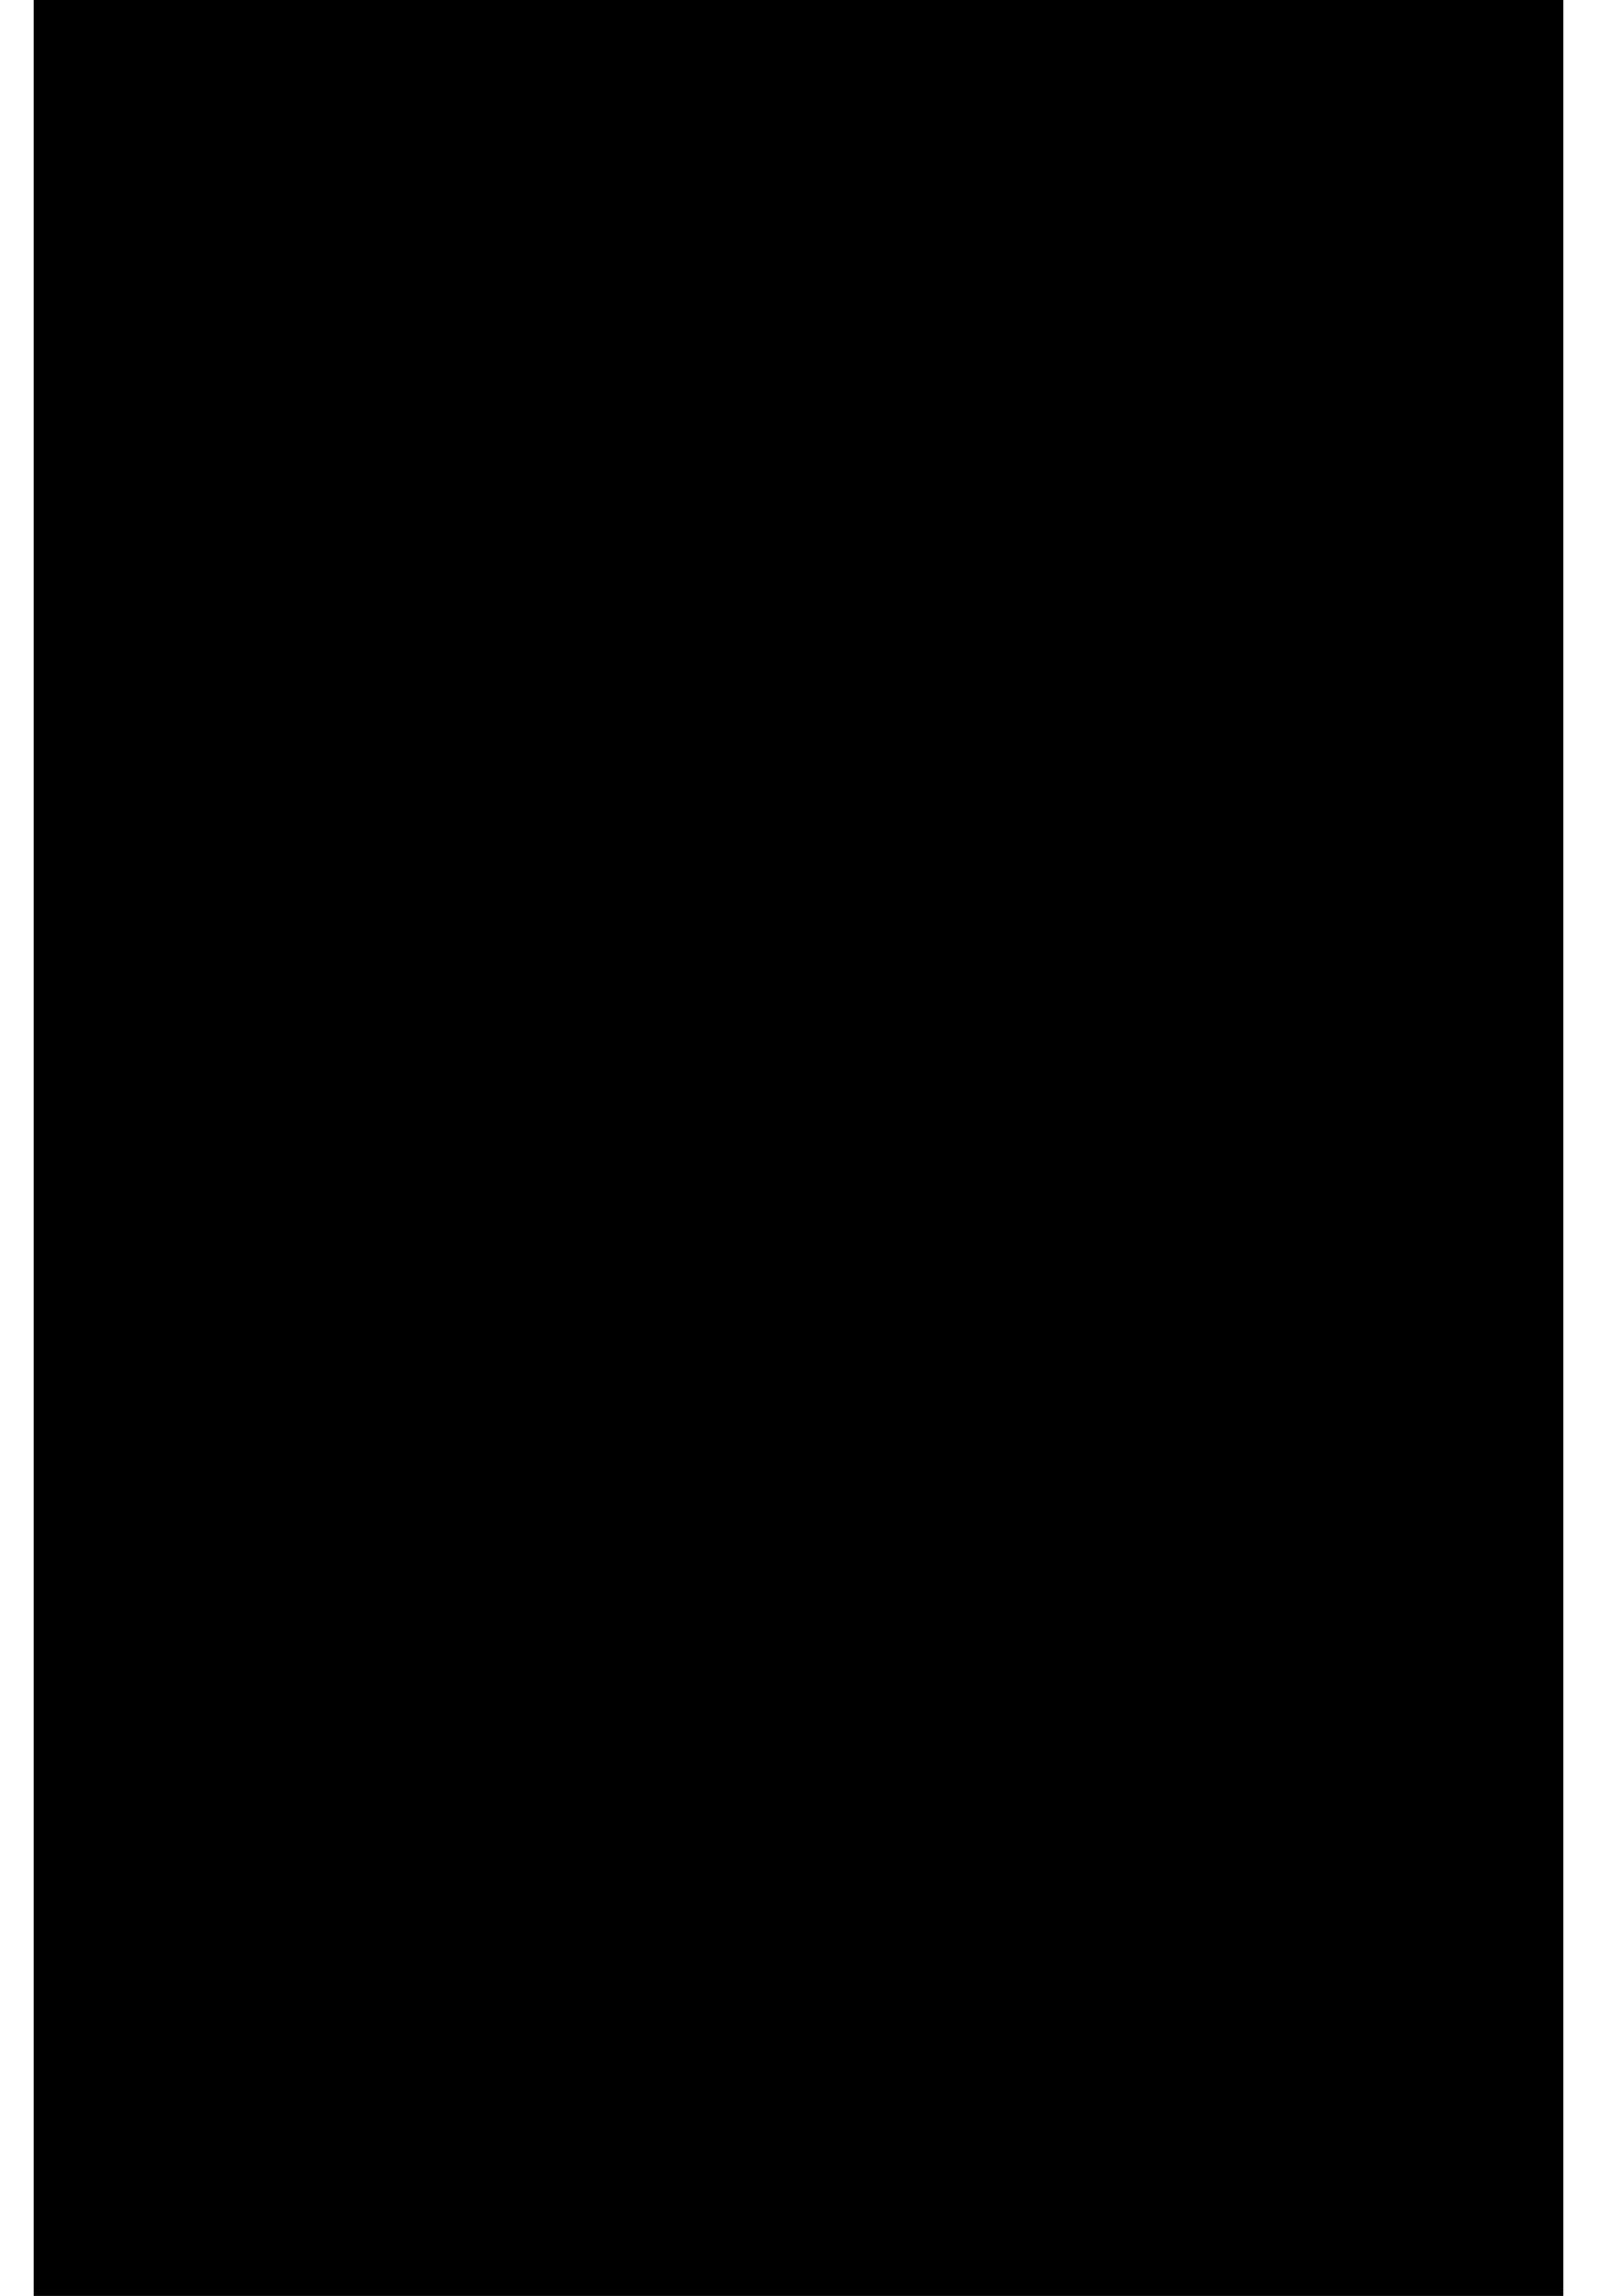
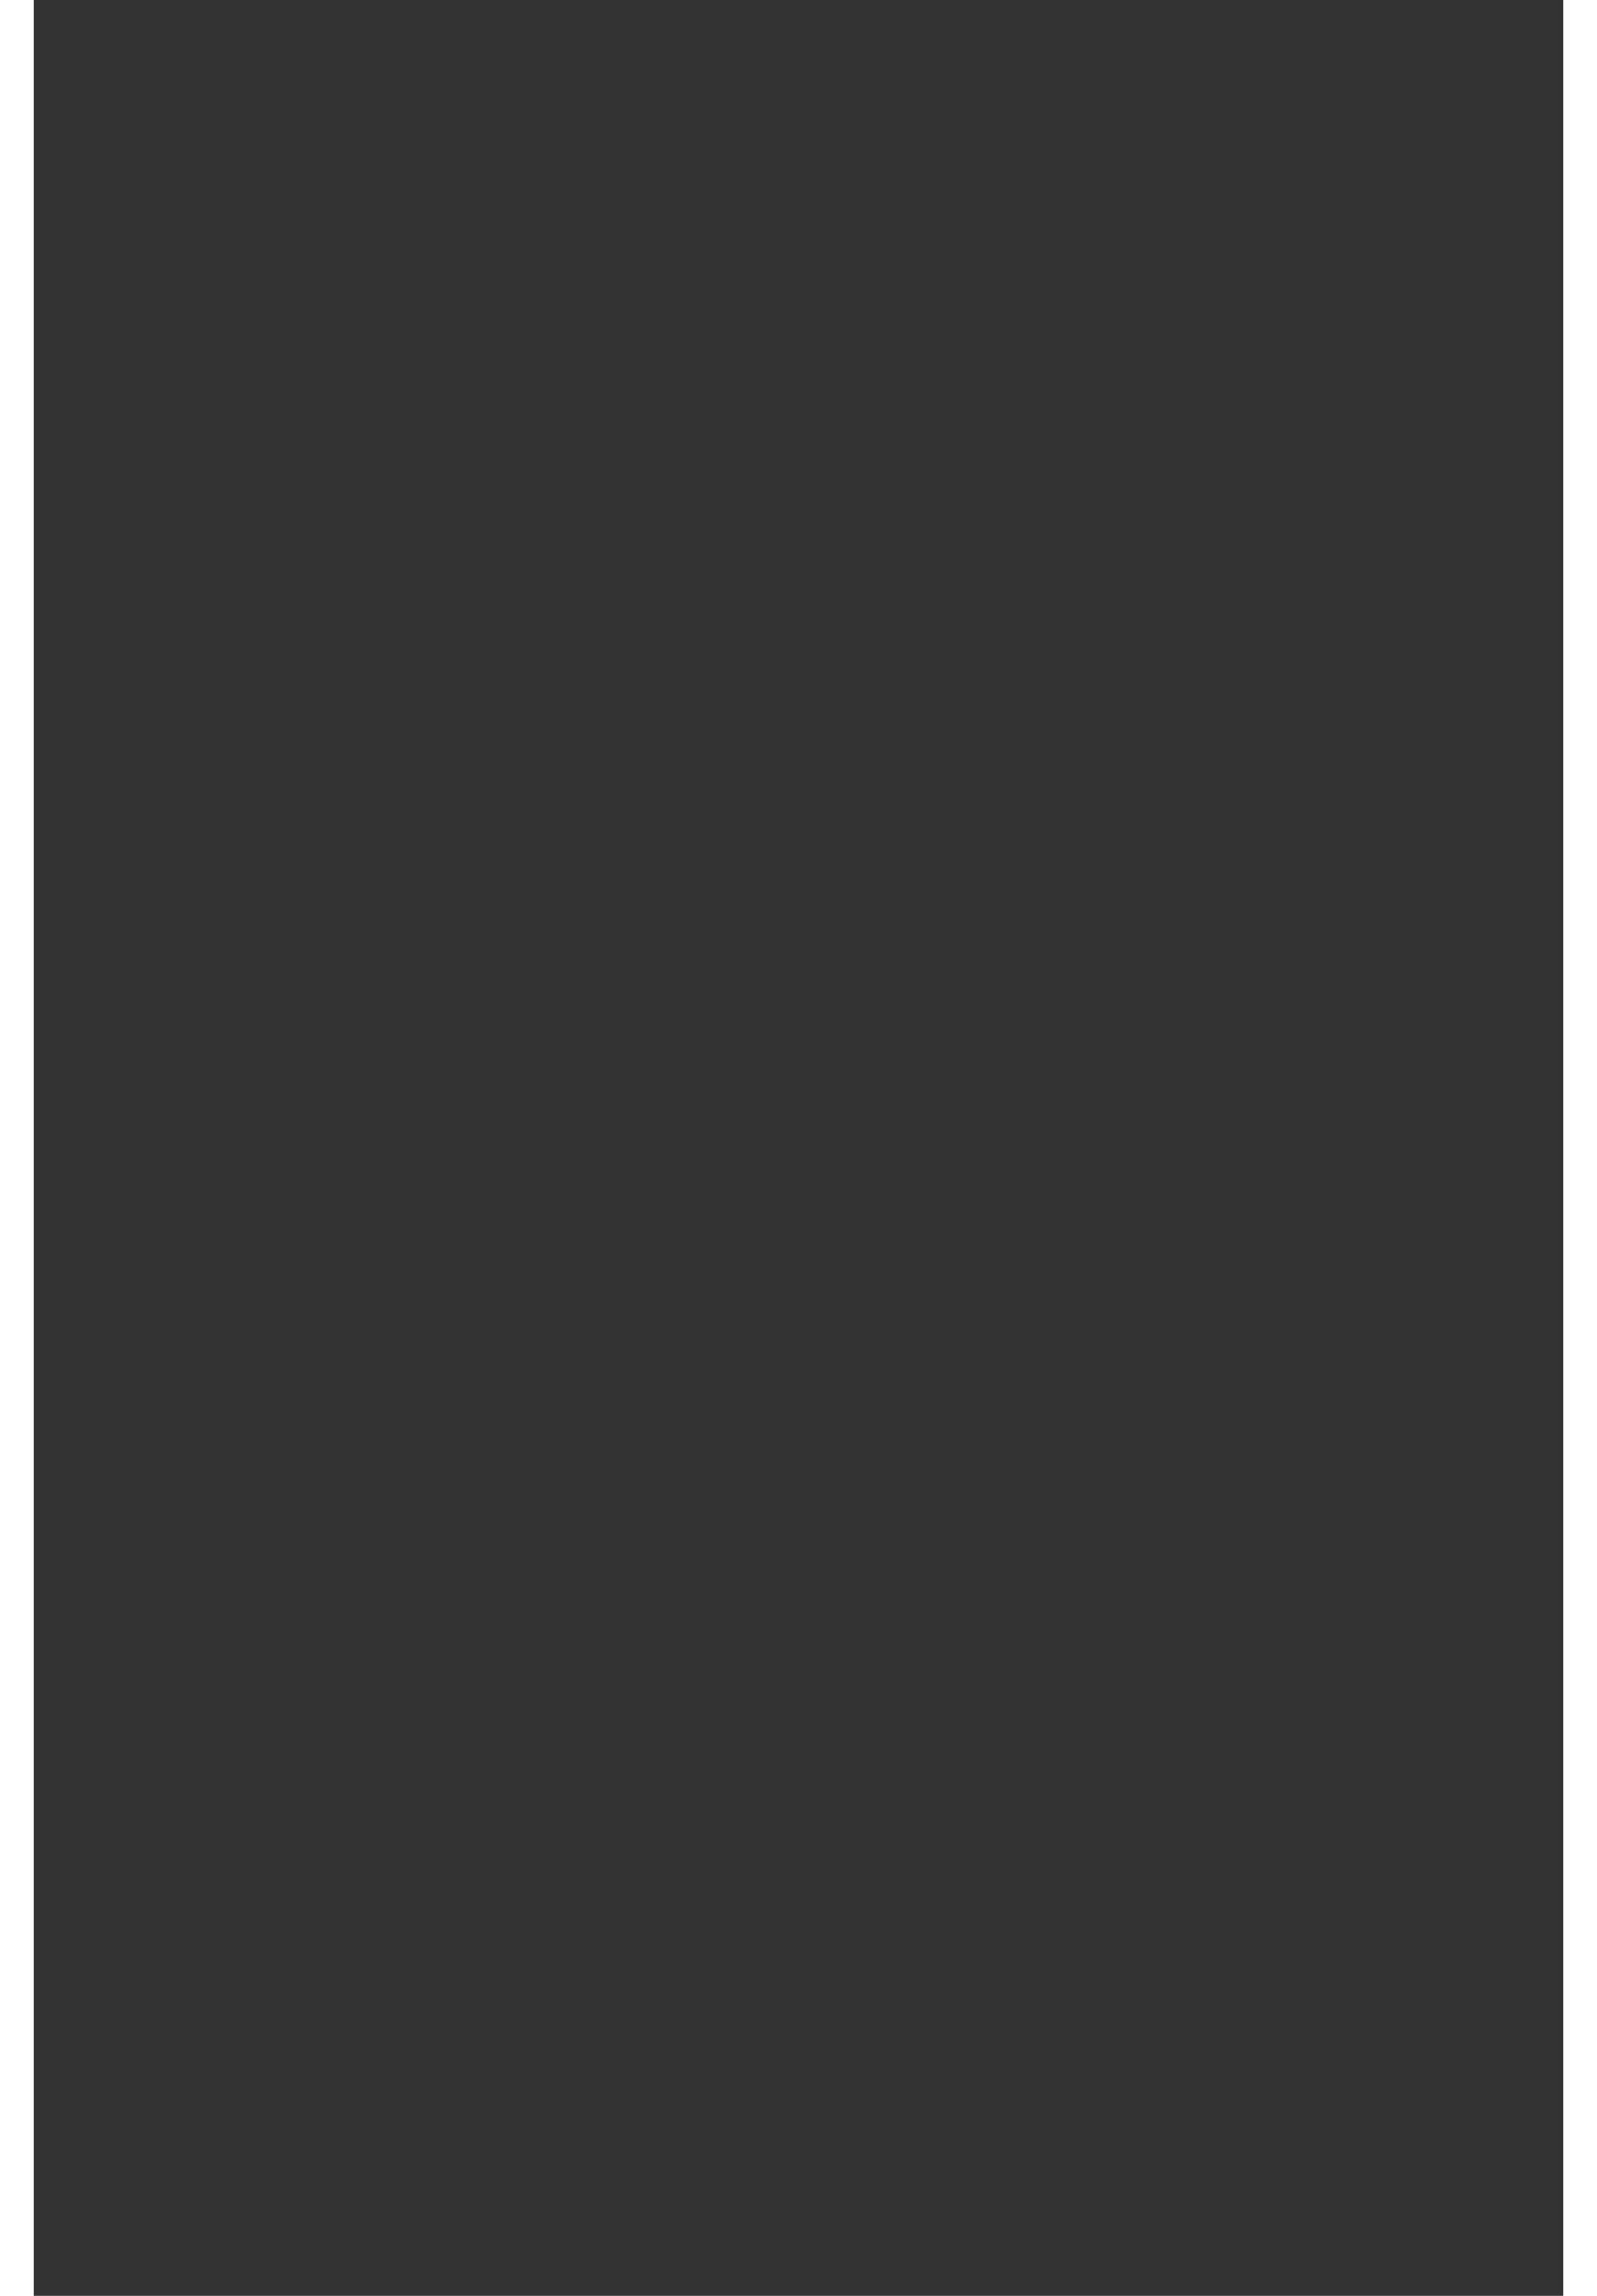
<svg xmlns="http://www.w3.org/2000/svg" height="23" stroke="#000" stroke-linecap="square" stroke-miterlimit="10" viewBox="0 0 15.53 23.31" width="16">
  <rect x="0" y="0" width="15.53" height="23.31" fill="#333333" stroke="none" />
  <defs>
    <clipPath id="a">
      <path d="M0 0V23.31H15.53V0Z" />
    </clipPath>
    <clipPath clip-path="url(#a)" id="b">
-       <path d="M-360.93 519.82h720V-4431.06h-720Zm0 0" />
-     </clipPath>
+       </clipPath>
    <clipPath clip-path="url(#b)" id="c">
-       <path d="M-360.93-4431.05h720V519.82h-720Zm0 0" />
+       <path d="M-360.93-4431.05V519.82h-720Zm0 0" />
    </clipPath>
  </defs>
  <g>
    <g fill="#fff" stroke="#fff" stroke-linecap="butt" stroke-width="2.1">
      <path clip-path="url(#c)" d="M2.28 2.27l.05-.05.03-.03C3.82.77 5.77.01 7.77 0c1.99.01 3.95.78 5.41 2.18l.01.01.07.07c2.42 2.43 3.03 6.28 1.24 9.39L7.77 23.31 1.04 11.65C-.76 8.55-.15 4.69 2.28 2.27m5.49 9.45c-2.18 0-3.95-1.77-3.95-3.95S5.58 3.82 7.77 3.82s3.95 1.77 3.95 3.95-1.77 3.95-3.95 3.95" fill-rule="evenodd" stroke="none" />
    </g>
  </g>
</svg>